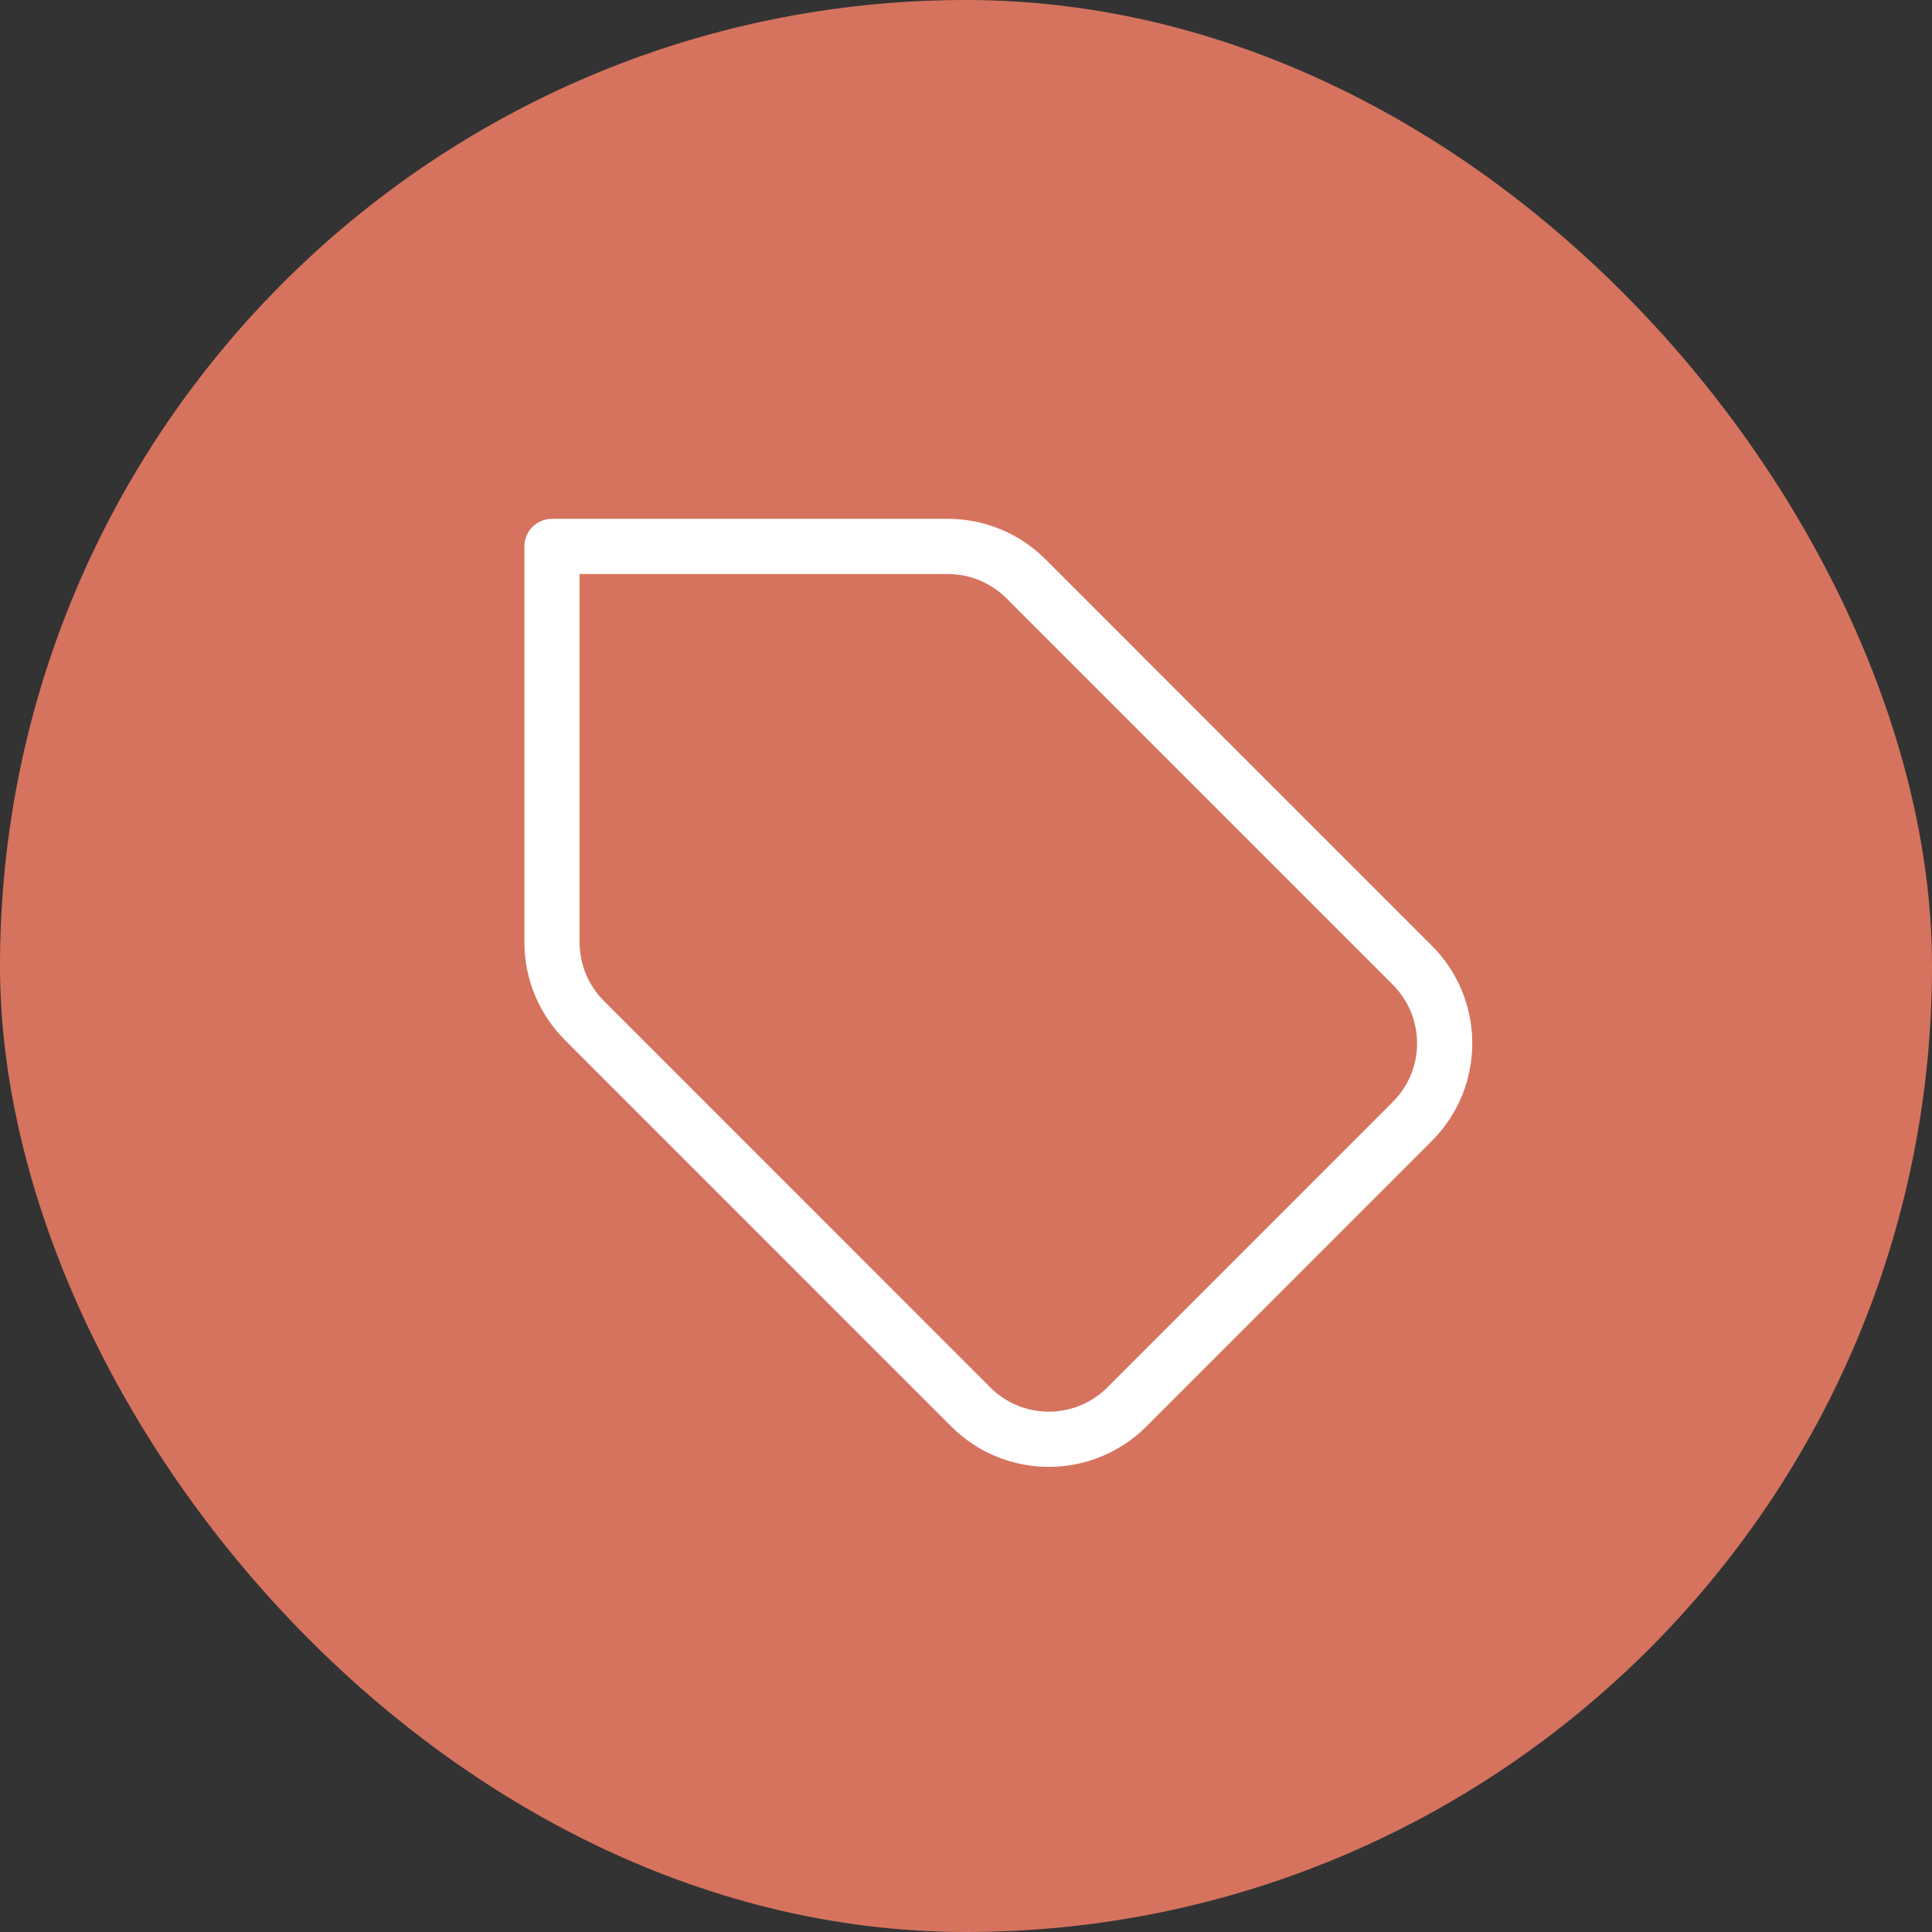
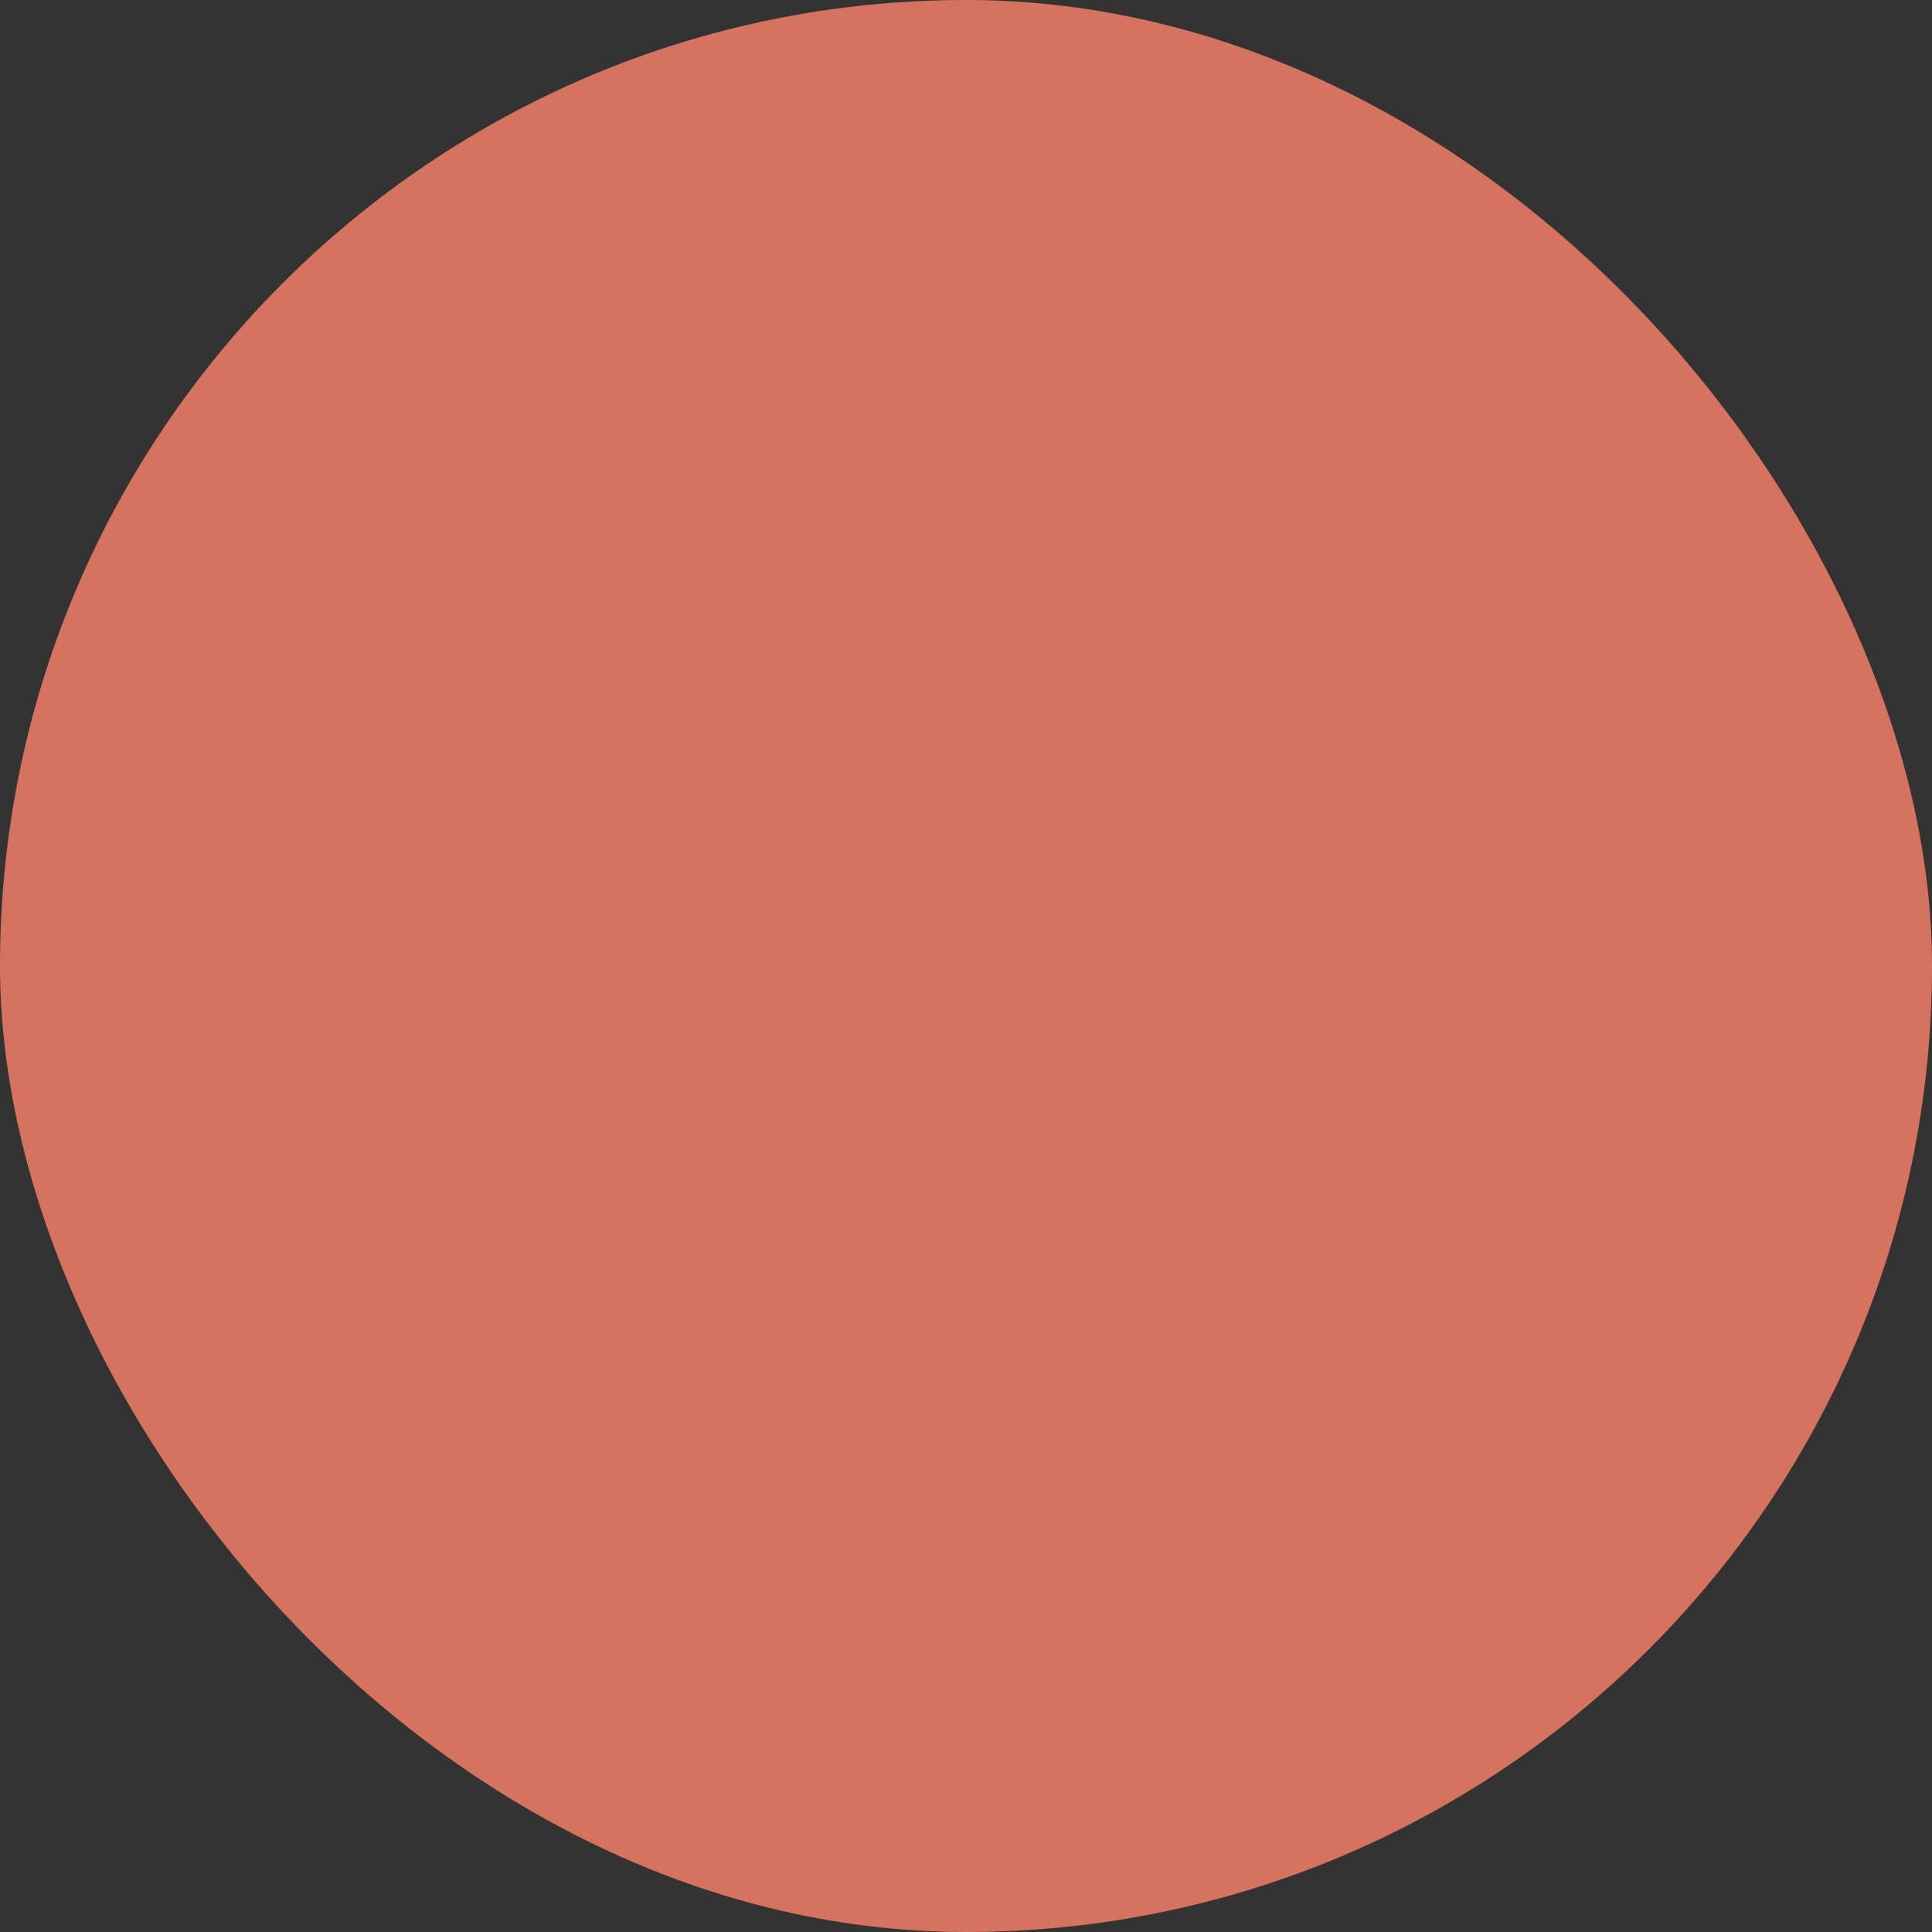
<svg xmlns="http://www.w3.org/2000/svg" width="35" height="35" viewBox="0 0 35 35" fill="none">
  <rect x="0" y="0" width="35" height="35" fill="#333333" stroke="none" />
  <rect data-figma-bg-blur-radius="5" x="0.5" y="0.5" width="34" height="34" rx="17" fill="#D6735E" stroke="#D6735E" />
-   <path d="M18.586 10.485C18.211 10.11 17.702 9.899 17.171 9.899H10V17.072C10 17.602 10.211 18.111 10.586 18.486L17.586 25.488C18.367 26.269 19.633 26.269 20.414 25.488L25.586 20.315C26.367 19.534 26.367 18.268 25.586 17.486L18.586 10.485Z" stroke="white" stroke-linecap="round" stroke-linejoin="round" />
  <defs>
    <clipPath id="bgblur_0_313_96_clip_path" transform="translate(5 5)">
      <rect x="0.5" y="0.5" width="34" height="34" rx="17" />
    </clipPath>
  </defs>
</svg>